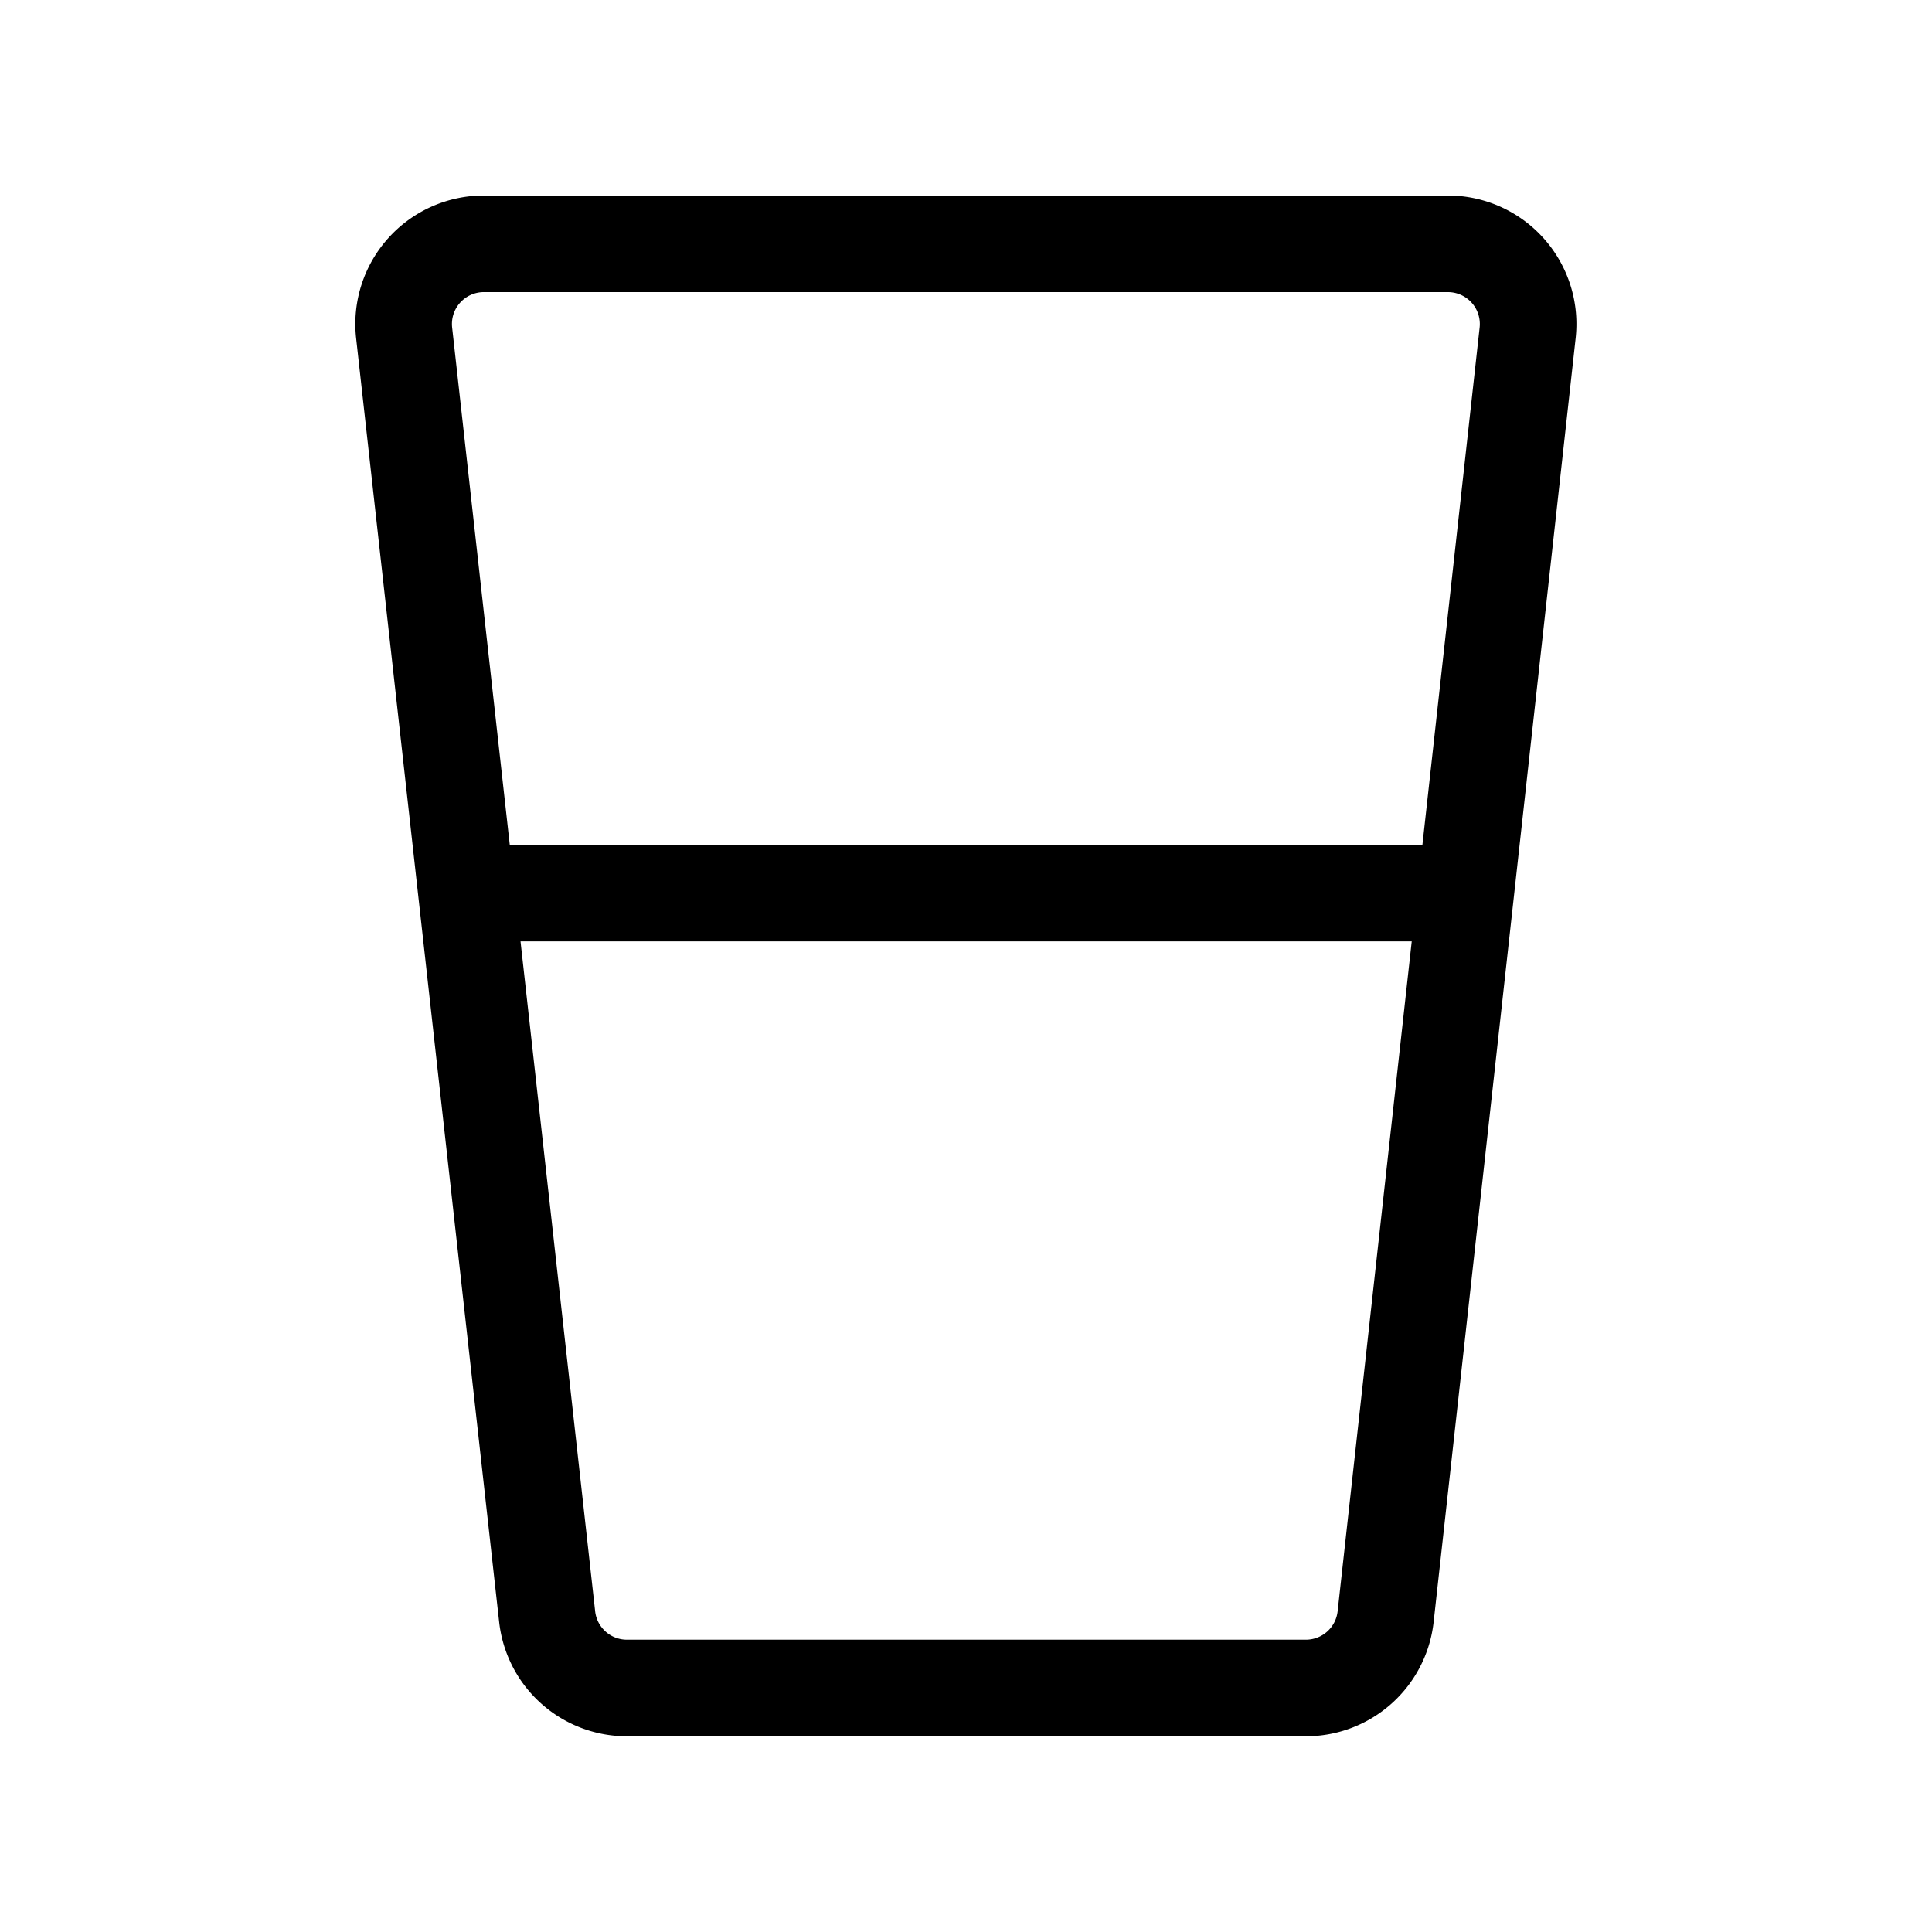
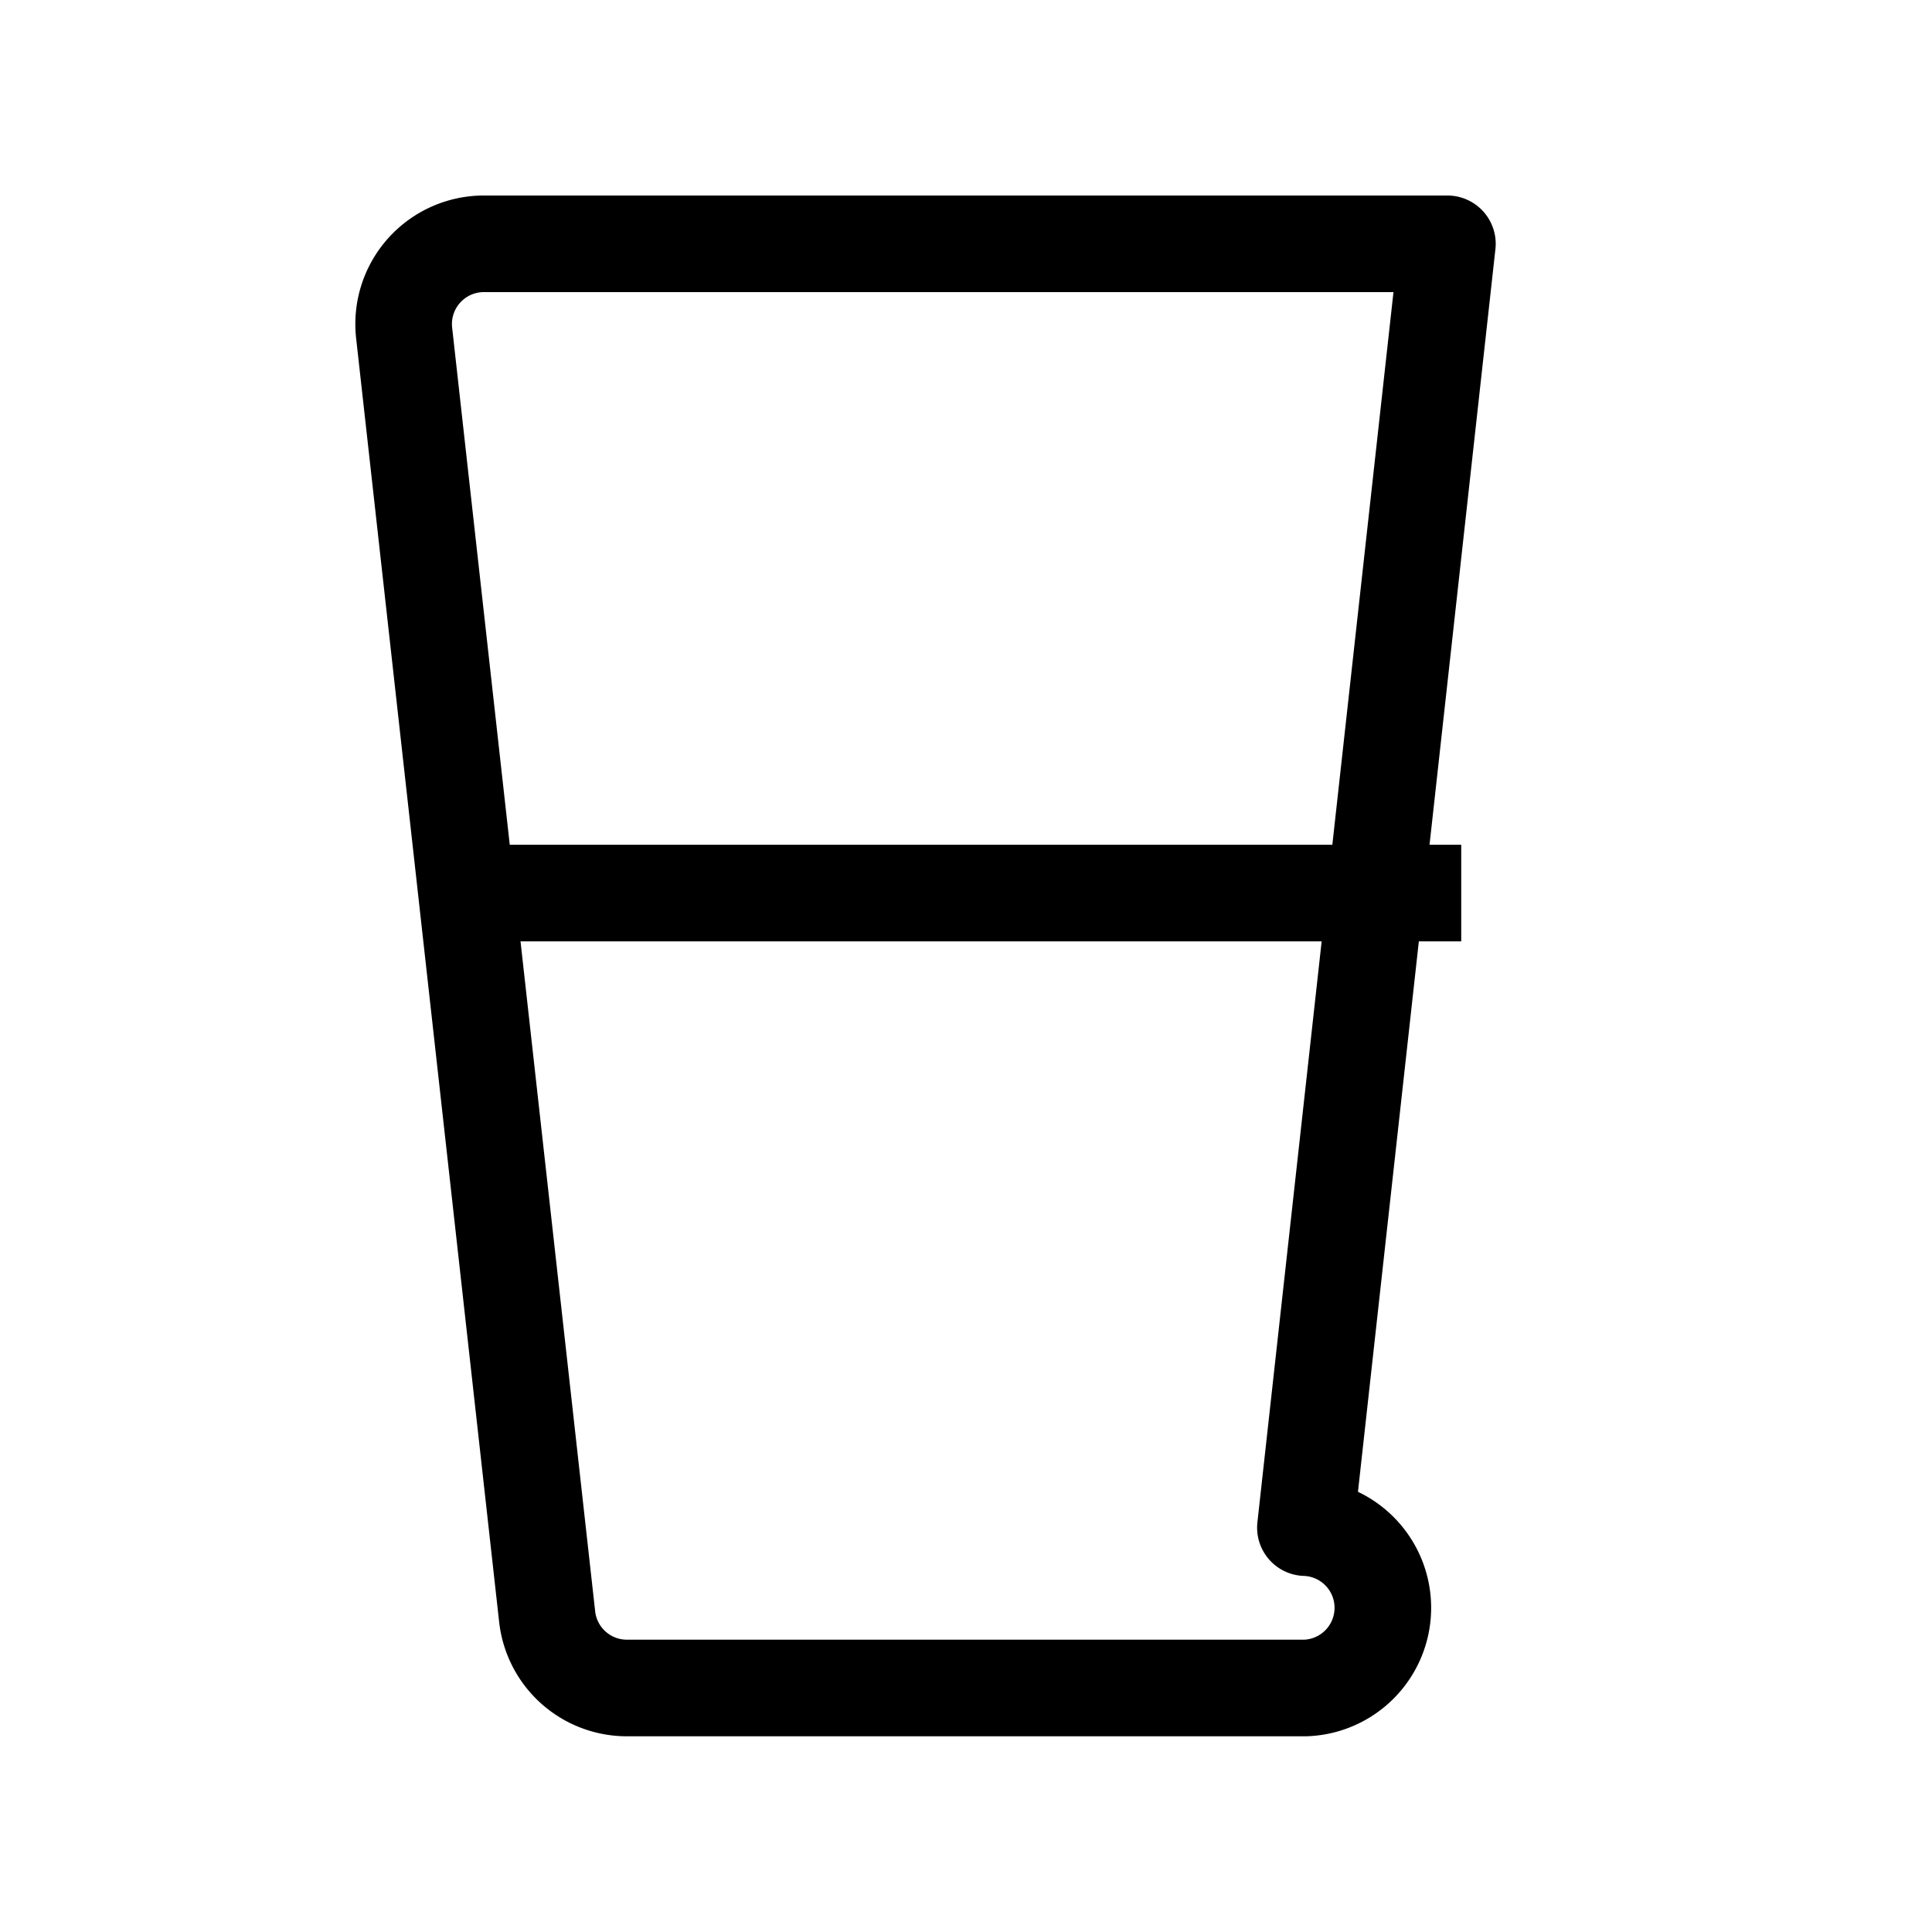
<svg xmlns="http://www.w3.org/2000/svg" viewBox="0 0 40 40" height="40" width="40">
  <g transform="translate(808 880)" data-name="Gruppe 67" id="Gruppe_67">
    <g data-name="Gruppe 65" id="Gruppe_65">
-       <rect fill="none" transform="translate(-808 -880)" height="40" width="40" data-name="Rechteck 177" id="Rechteck_177" />
      <g transform="translate(-23.639 -86.549)" data-name="Gruppe 63" id="Gruppe_63">
        <g data-name="Gruppe 66" id="Gruppe_66">
-           <path stroke-width="2" stroke-linejoin="round" stroke-linecap="round" stroke="#000" fill="none" transform="translate(-780.994 -791.403)" d="M26.6,3a1.661,1.661,0,0,1,1.661,1.844l-2.94,26.58A1.661,1.661,0,0,1,23.66,32.9H9.622a1.661,1.661,0,0,1-1.661-1.479L5,4.844A1.661,1.661,0,0,1,6.665,3Z" id="primary" />
+           <path stroke-width="2" stroke-linejoin="round" stroke-linecap="round" stroke="#000" fill="none" transform="translate(-780.994 -791.403)" d="M26.6,3l-2.94,26.58A1.661,1.661,0,0,1,23.66,32.9H9.622a1.661,1.661,0,0,1-1.661-1.479L5,4.844A1.661,1.661,0,0,1,6.665,3Z" id="primary" />
          <line stroke-width="2" stroke="#000" fill="none" transform="translate(-775.245 -774.961)" x2="21.137" data-name="Linie 22" id="Linie_22" />
        </g>
      </g>
    </g>
  </g>
</svg>